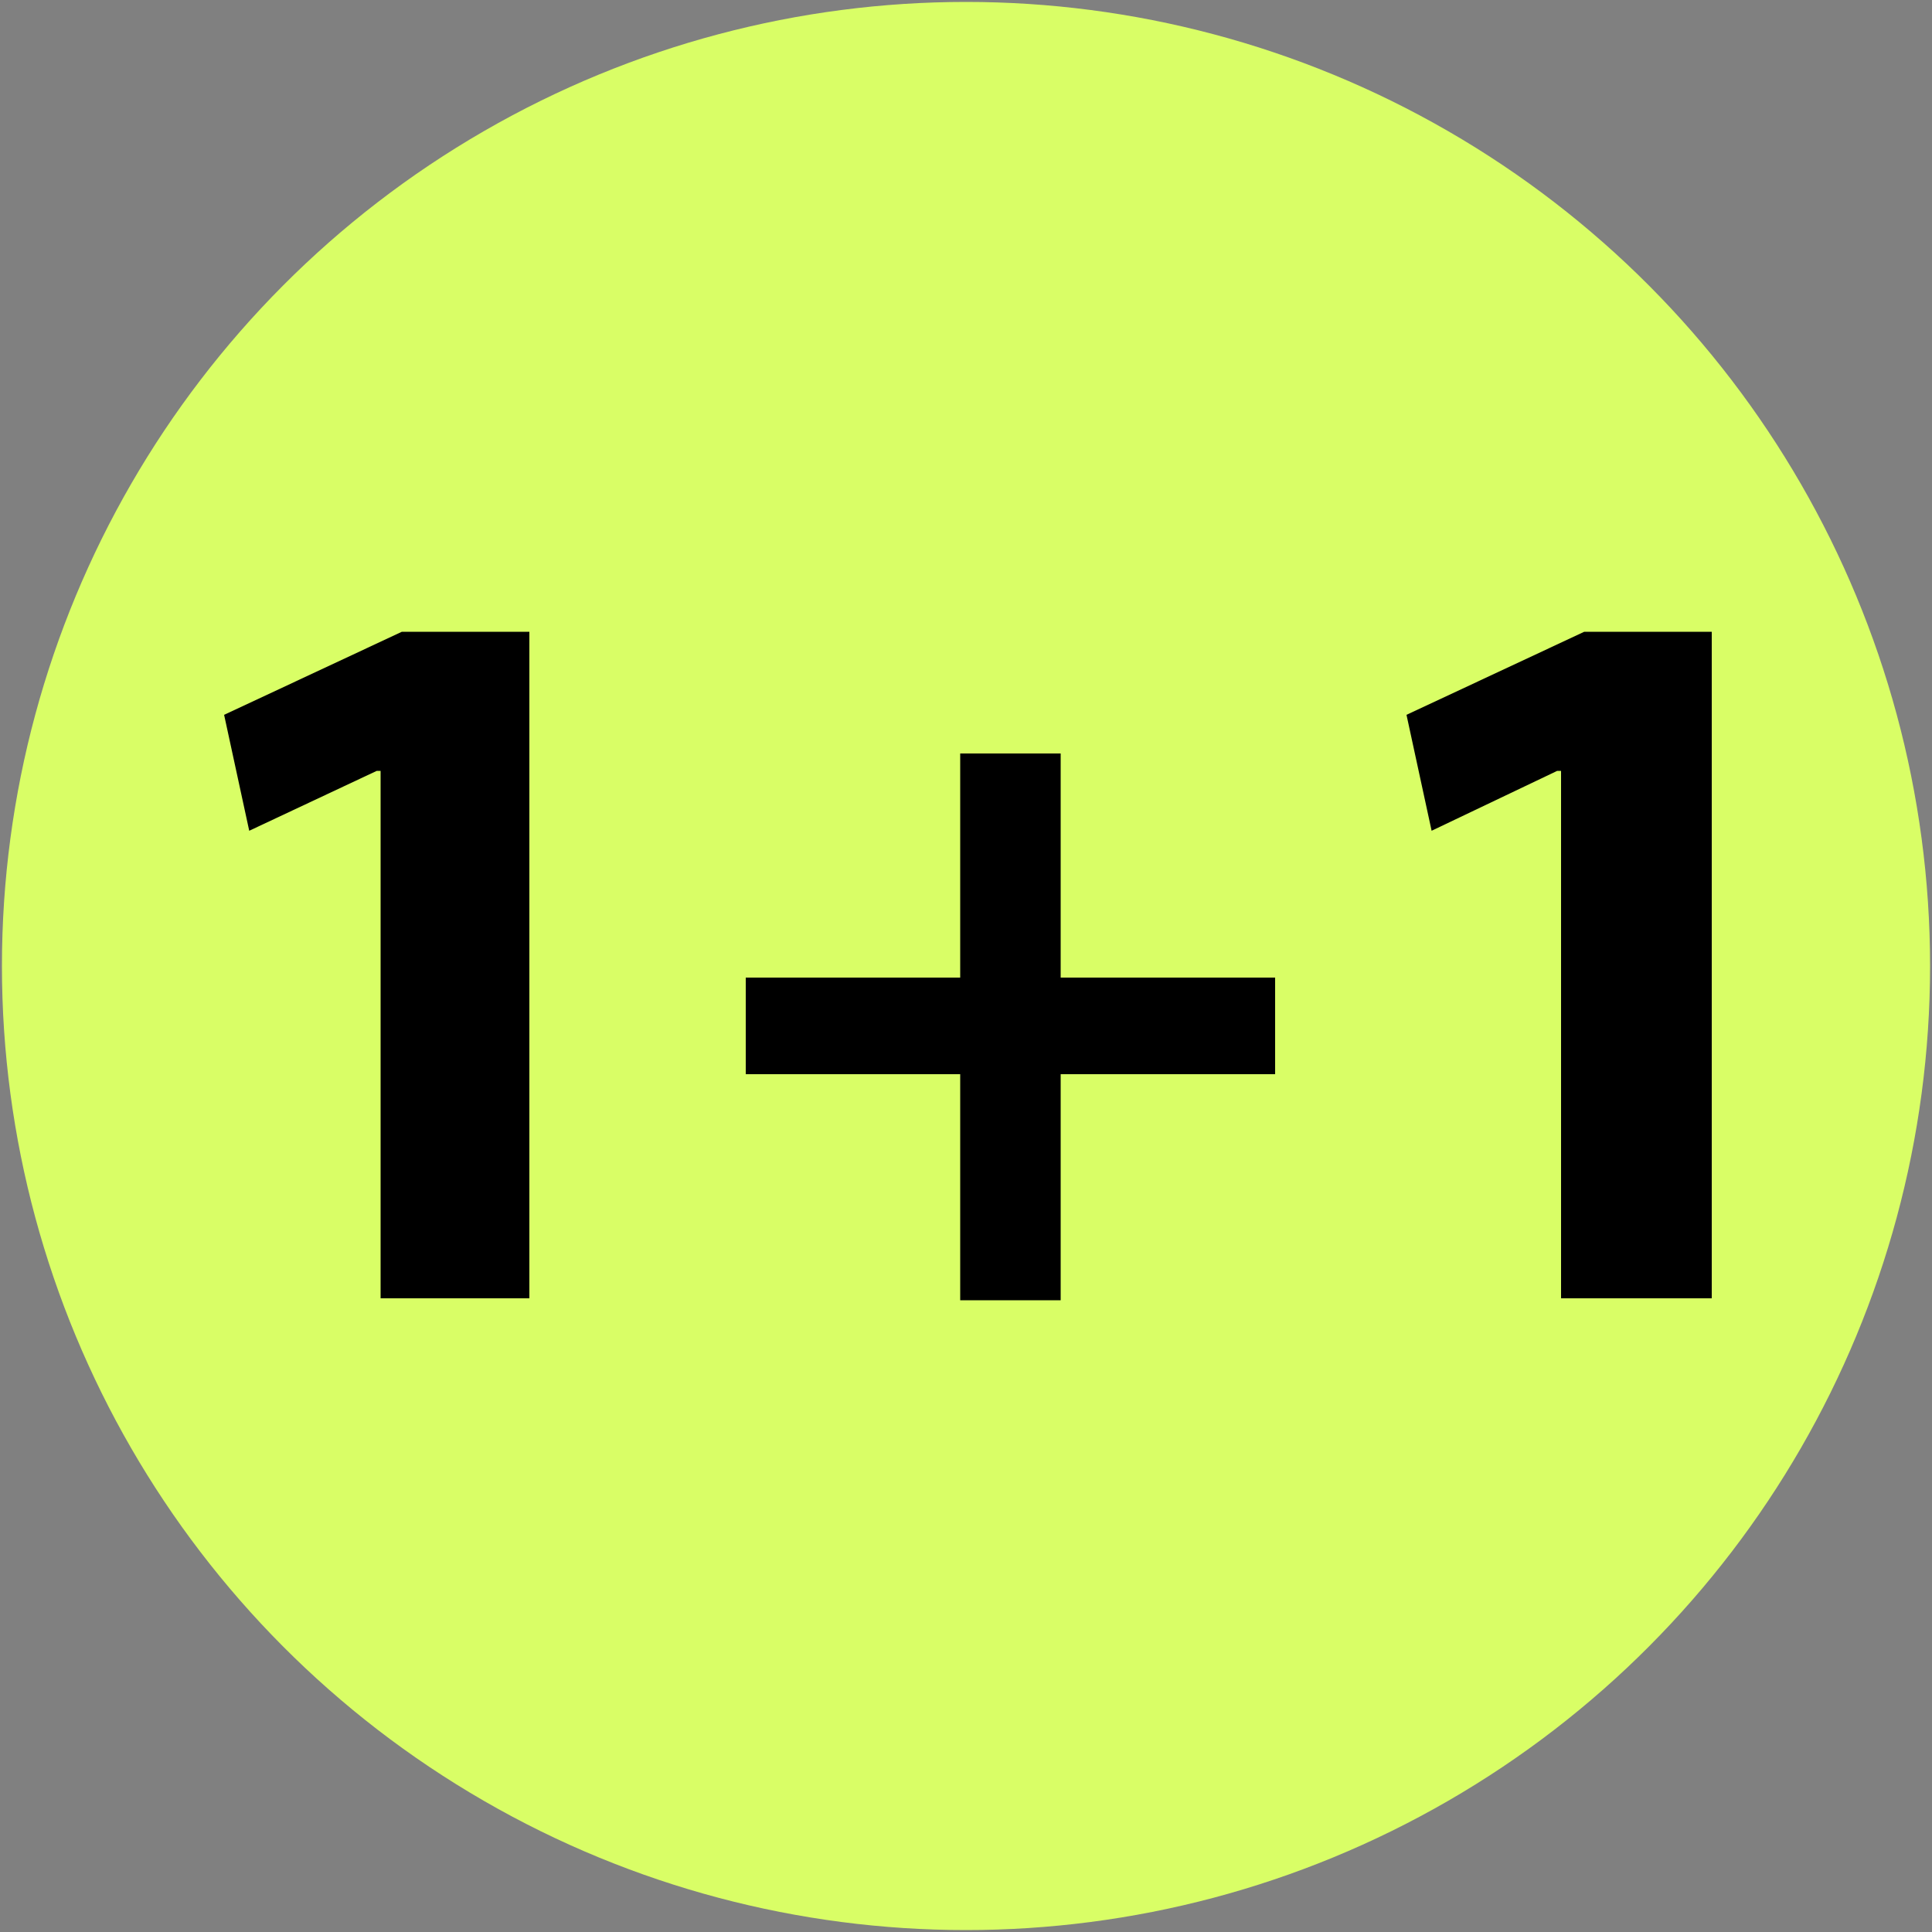
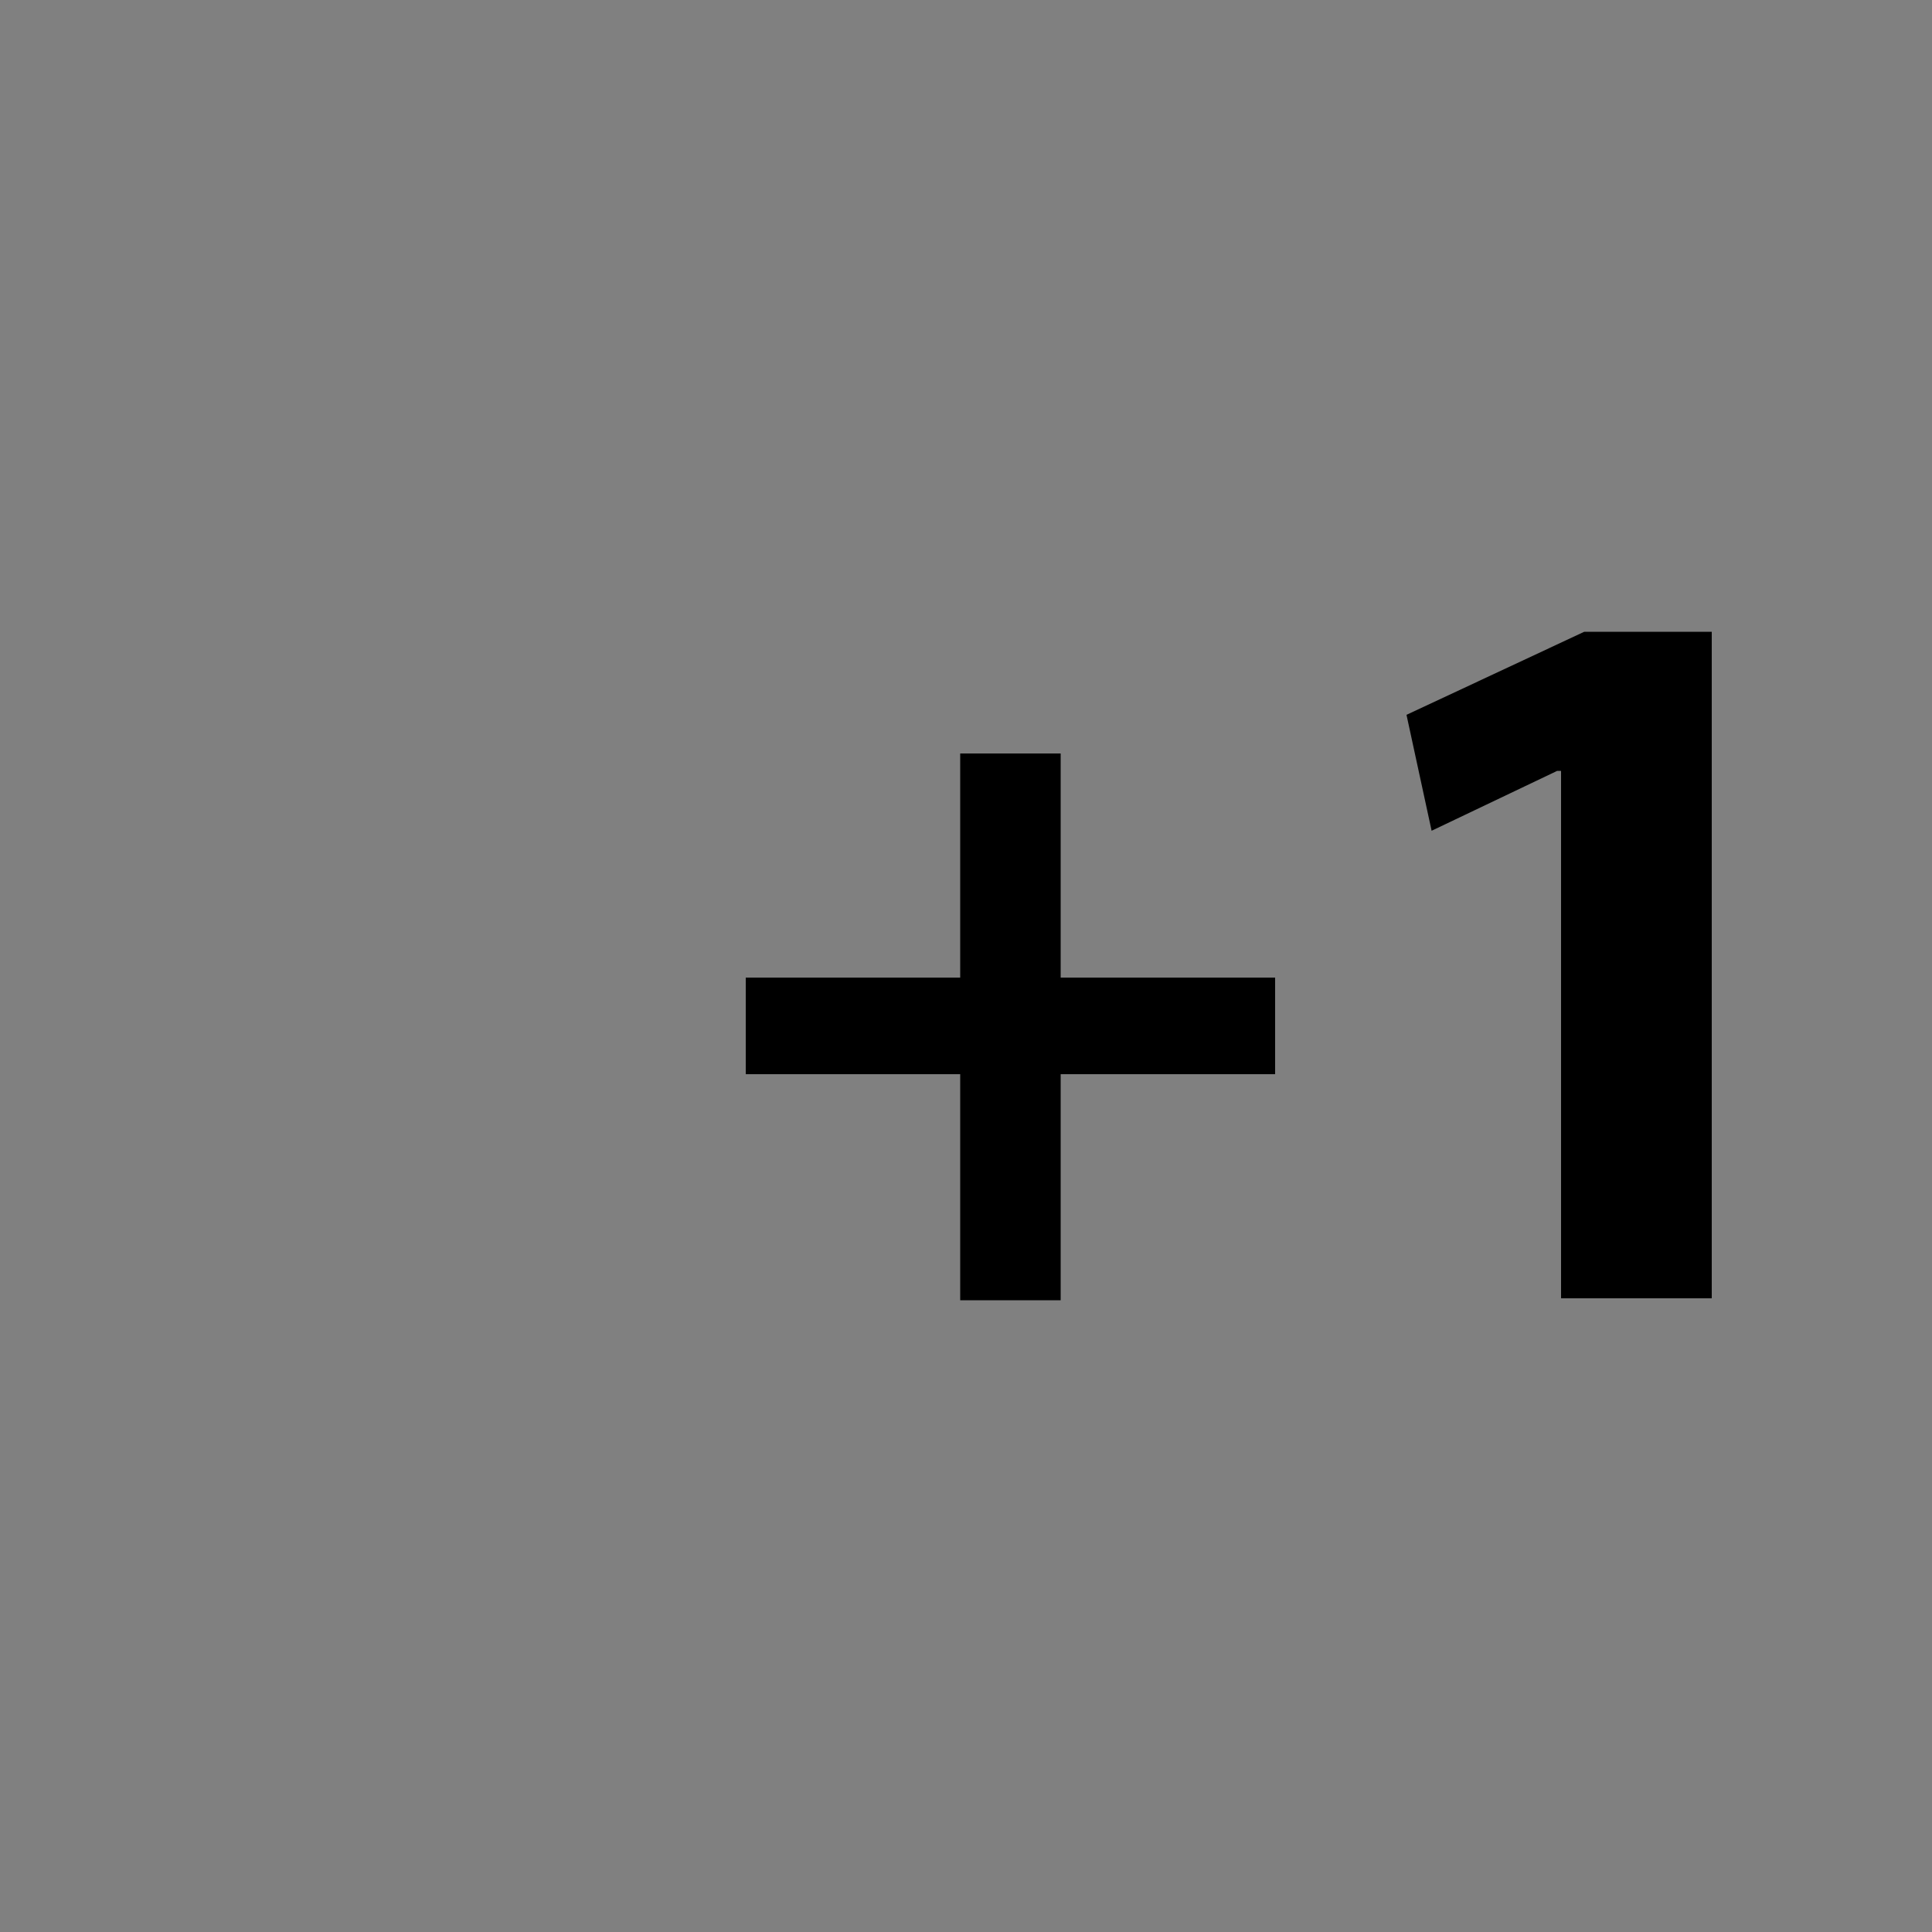
<svg xmlns="http://www.w3.org/2000/svg" viewBox="0 0 100 100" version="1.1" data-name="Layer 1" id="Layer_1">
  <rect x="0" y="0" width="100" height="100" fill="#808080" stroke="none" />
  <defs>
    <style>
      .cls-1 {
        fill: #000;
      }

      .cls-1, .cls-2 {
        stroke-width: 0px;
      }

      .cls-2 {
        fill: #d9fe66;
      }
    </style>
  </defs>
-   <circle r="49.9" cy="50" cx="50" class="cls-2" />
  <g>
-     <path d="M19.6,39.9h-.1l-6.6,3.1-1.3-6,9.2-4.3h6.6v34.5h-7.7v-27.3h-.1Z" class="cls-1" />
    <path d="M54.9,39v11.6h11.1v5h-11.1v11.7h-5.2v-11.7h-11.1v-5h11.1v-11.6s5.2,0,5.2,0Z" class="cls-1" />
    <path d="M80.6,39.9h0l-6.5,3.1-1.3-6,9.2-4.3h6.6v34.5h-7.8v-27.3h0Z" class="cls-1" />
  </g>
</svg>